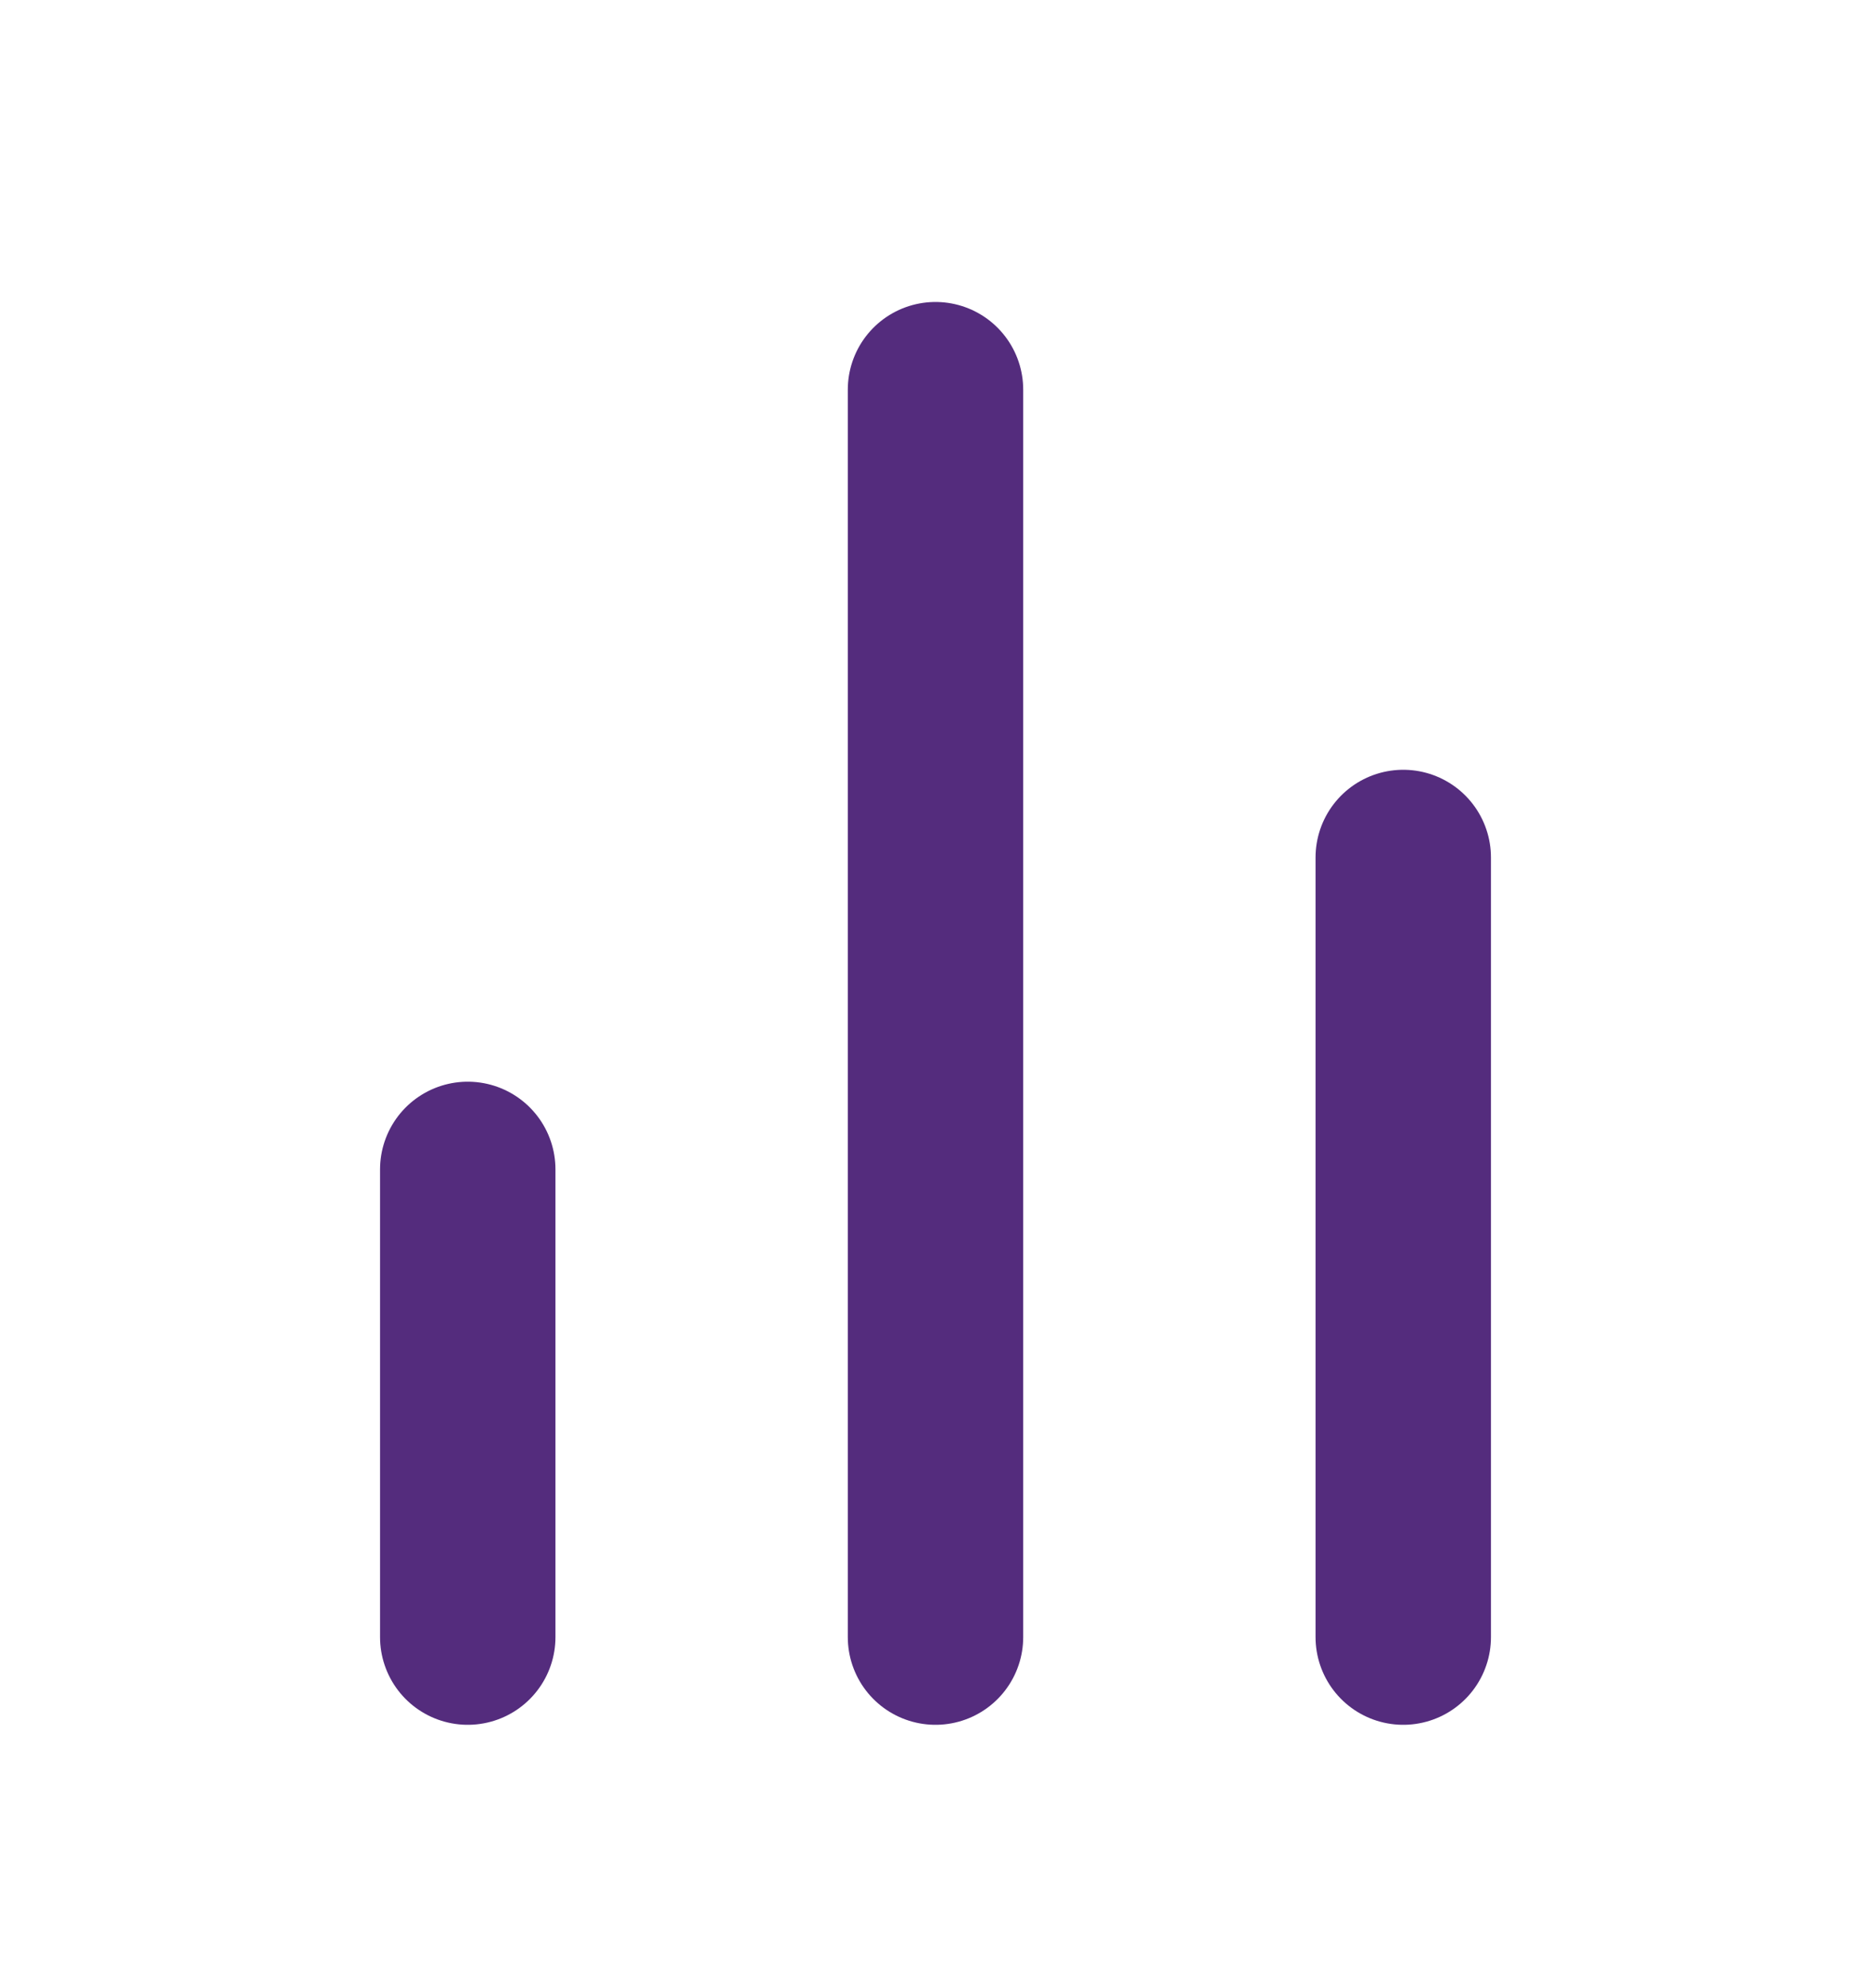
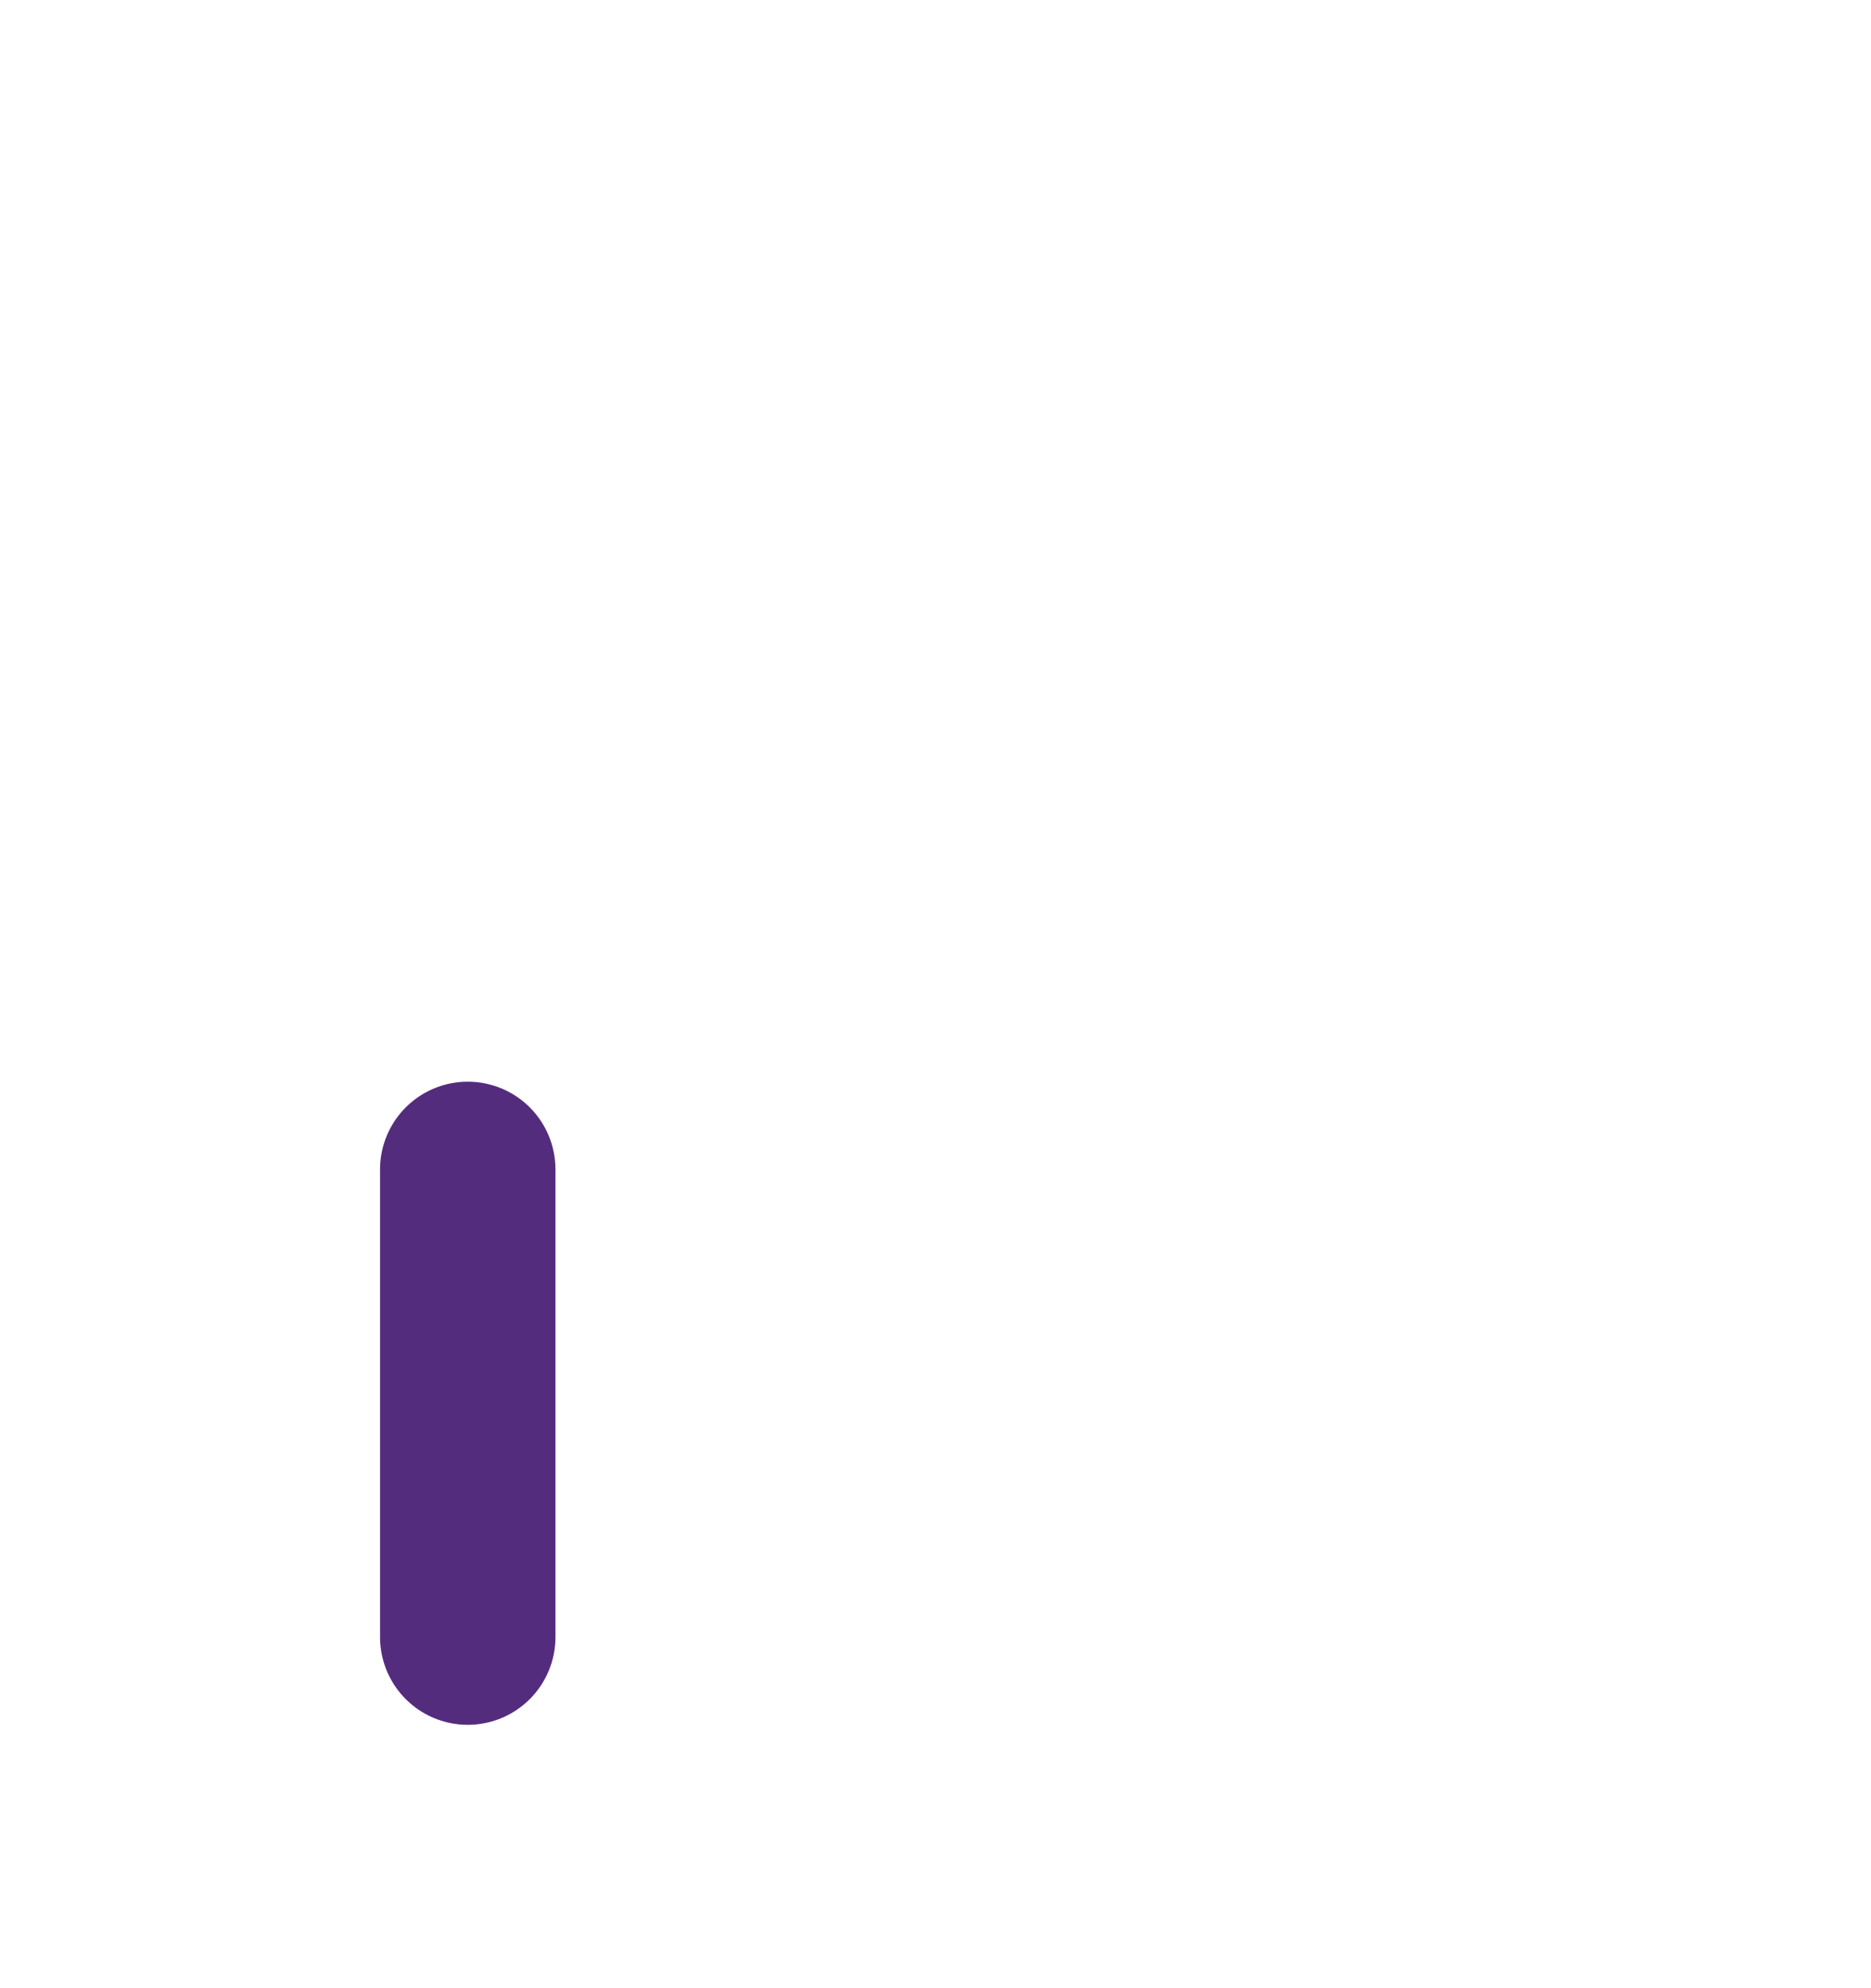
<svg xmlns="http://www.w3.org/2000/svg" width="16" height="17" viewBox="0 0 16 17" fill="none">
  <g id="Icon">
-     <path id="Vector" d="M12 13.998V7.332" stroke="#542C7D" stroke-width="1.5" stroke-linecap="round" stroke-linejoin="round" />
-     <path id="Vector_2" d="M8 13.998V3.332" stroke="#542C7D" stroke-width="1.5" stroke-linecap="round" stroke-linejoin="round" />
    <path id="Vector_3" d="M4 13.998V9.999" stroke="#542C7D" stroke-width="1.5" stroke-linecap="round" stroke-linejoin="round" />
  </g>
</svg>